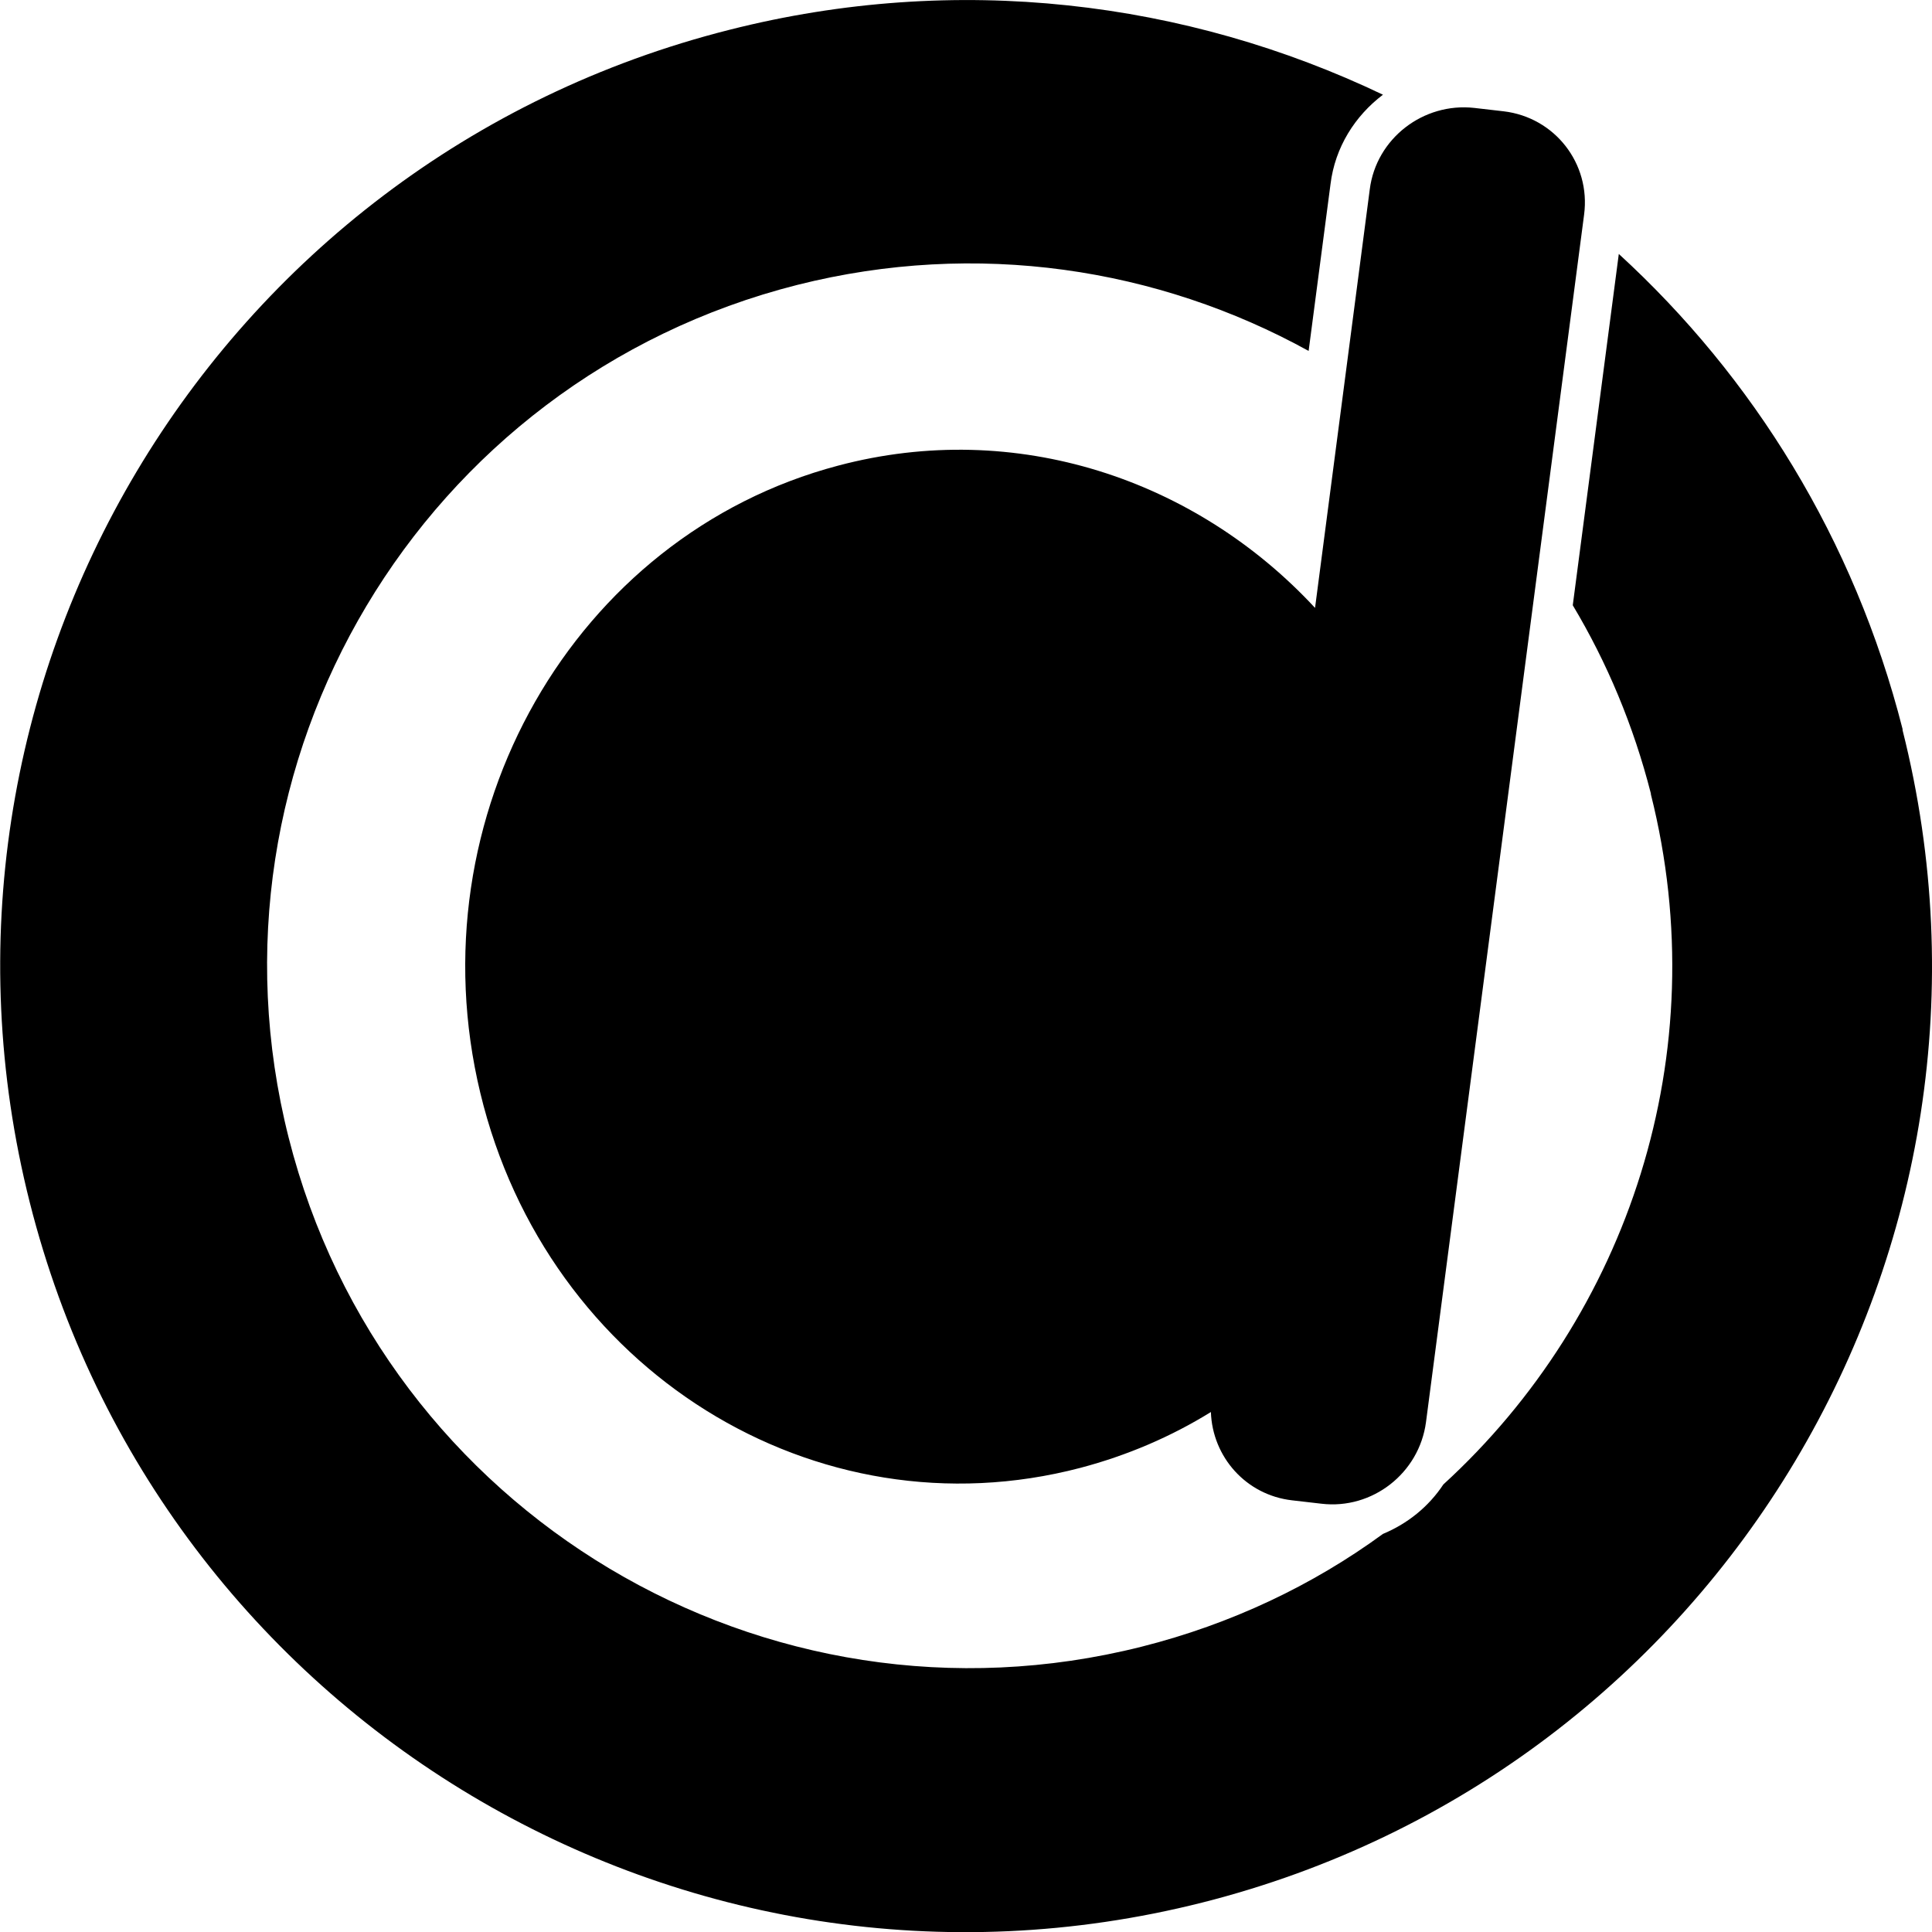
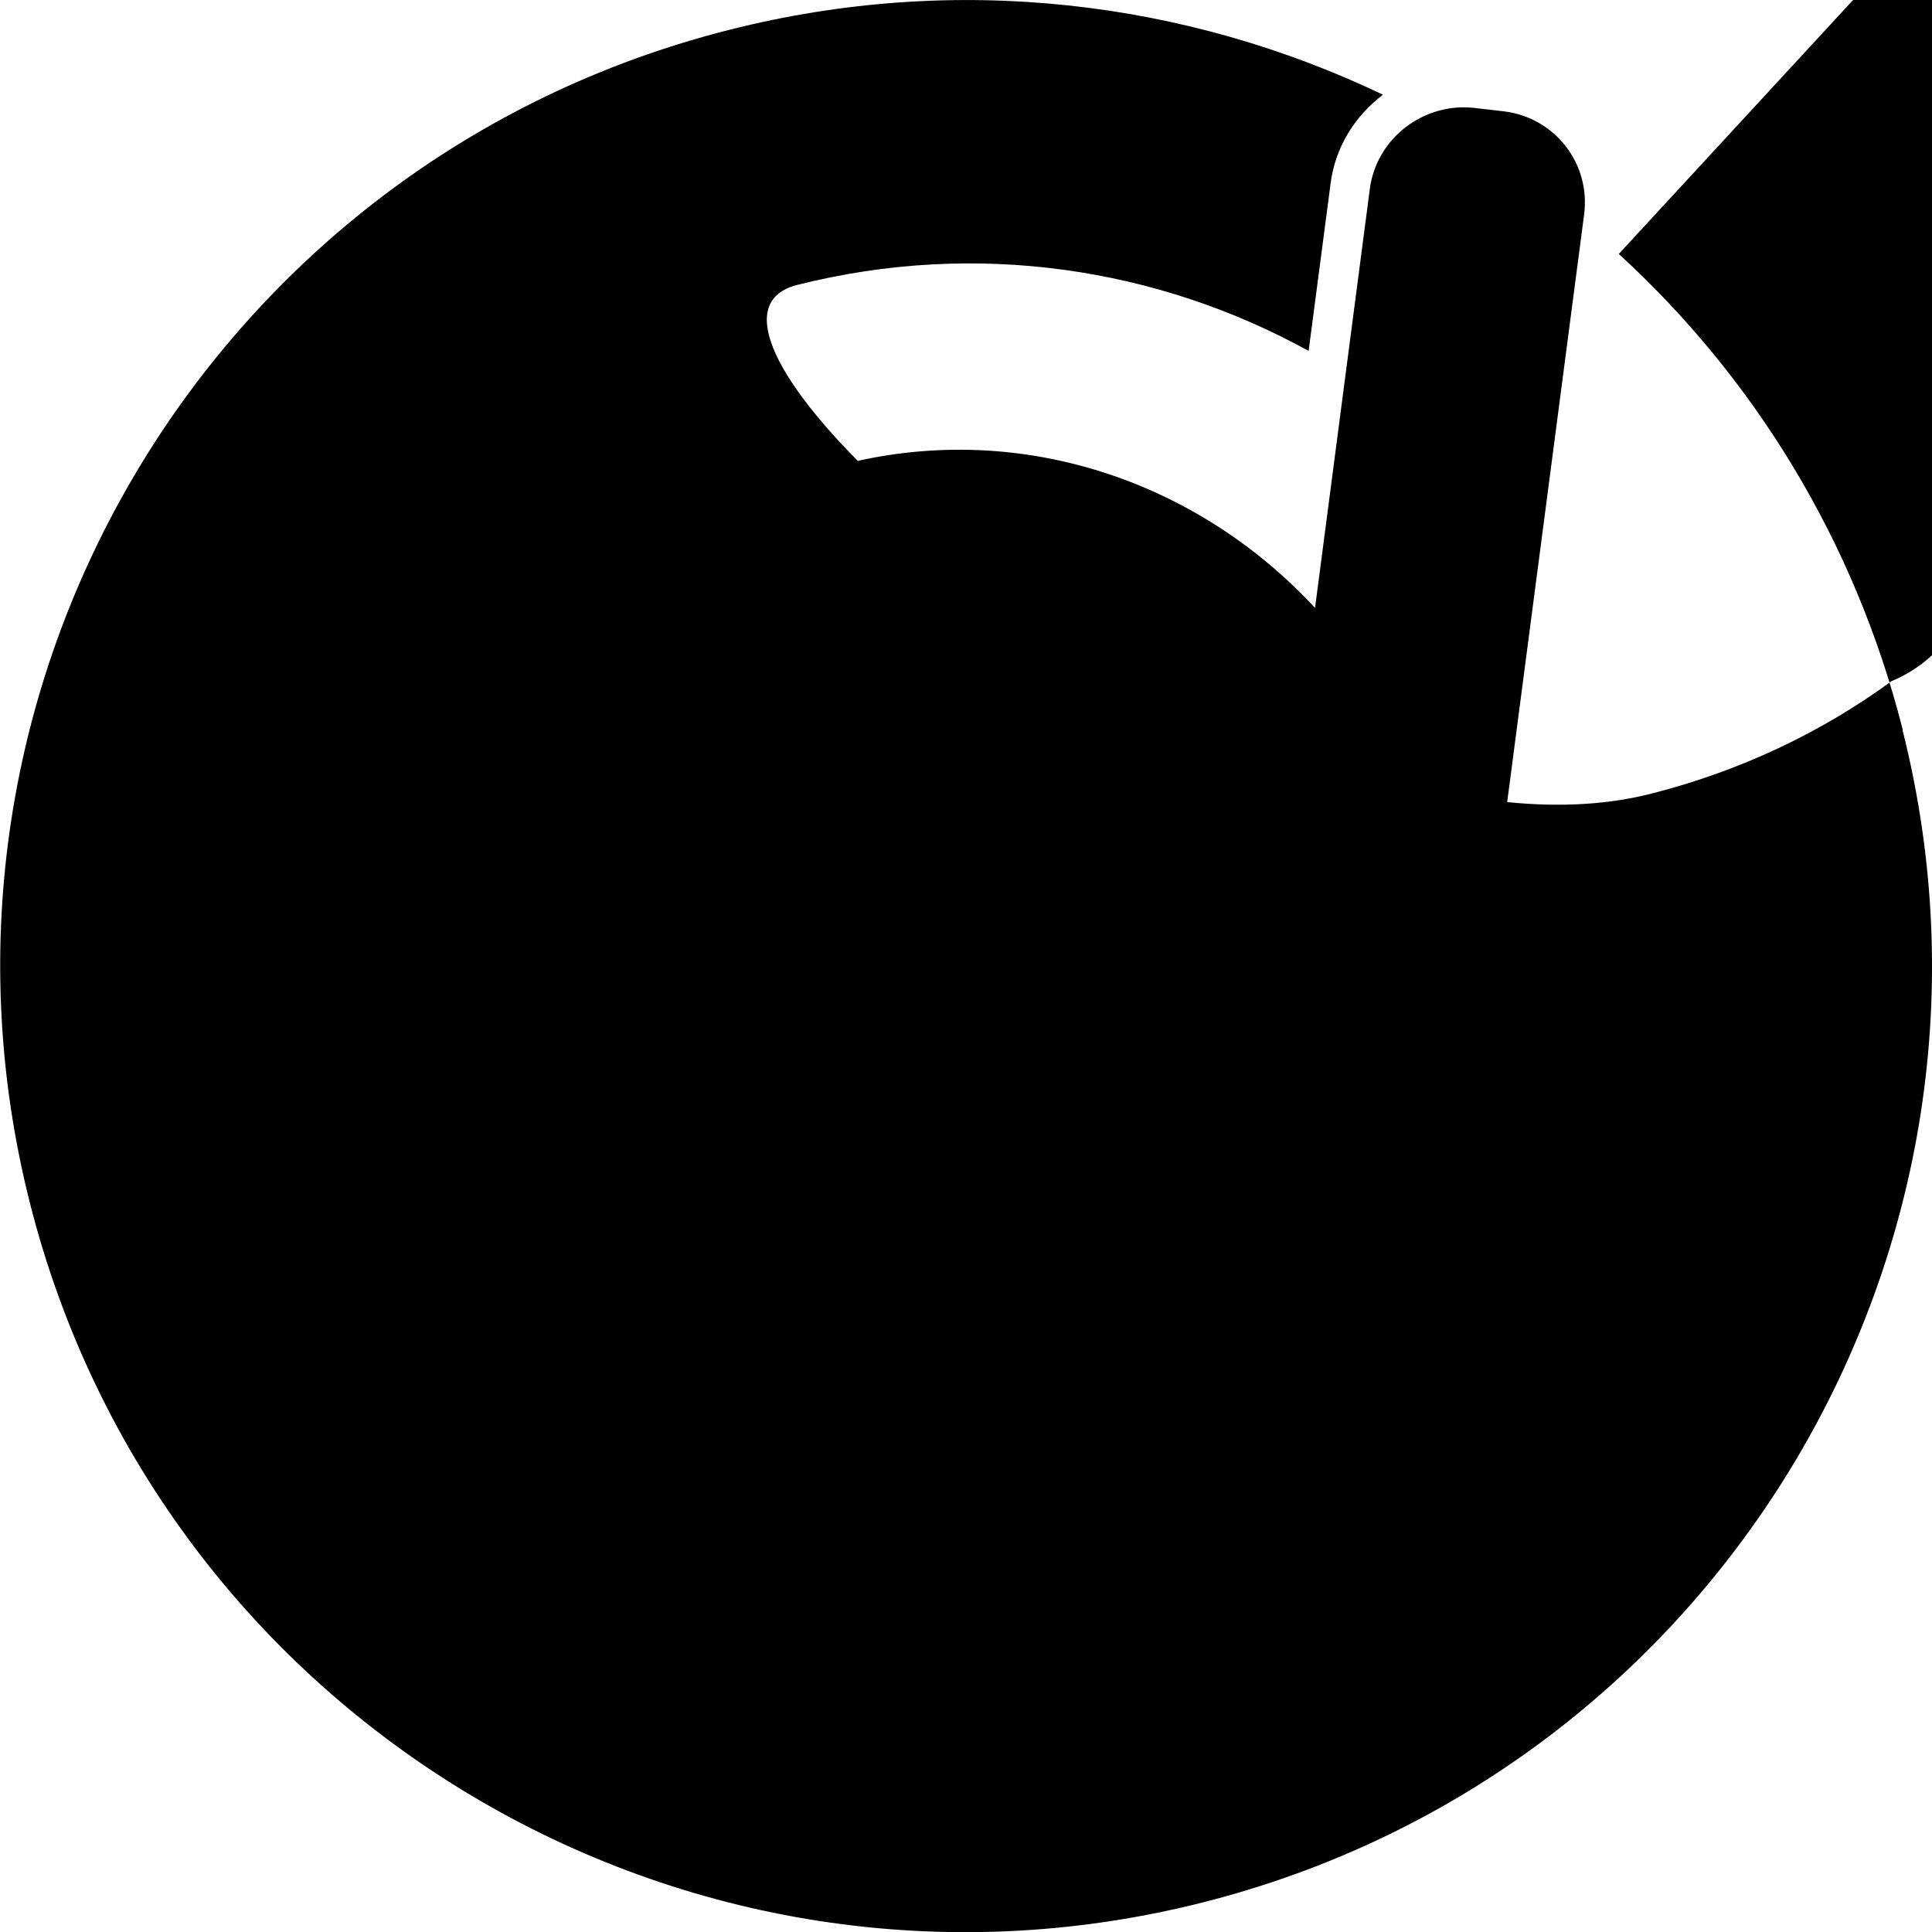
<svg xmlns="http://www.w3.org/2000/svg" version="1.1" id="svg8" x="0px" y="0px" viewBox="0 0 512 512" style="enable-background:new 0 0 512 512;" xml:space="preserve">
-   <path d="M318.6,504.2c-137,34.6-276.1-48.5-310.7-185.5C-26.7,181.7,56.3,42.5,193.3,7.9c60.3-15.3,121.1-7.7,173.2,17.2  c-7.4,5.6-12.7,13.9-13.9,23.7L346.8,93c-39.9-22-87.9-29.5-135.5-17.5c-99.6,25.2-160,126.4-134.8,226s126.3,160,226,134.9  c23.8-6,45.4-16.3,64-29.9c6.5-2.7,12.1-7.2,16-13.1c48.9-44.7,72.3-114.1,55-182.9v-0.2c-4.6-18-11.6-34.7-20.7-49.9L429,67.3  c35.6,32.6,62.4,75.6,75.2,125.9v0.3C538.7,330.5,455.6,469.6,318.6,504.2z M419.8,56.9l-41.9,320c-1.8,13.5-14.2,23.2-27.7,21.6  l-7.8-0.9c-12.2-1.4-21.1-11.5-21.5-23.4c-10.5,6.5-22.1,11.5-34.6,14.8c-70.2,18.4-141.3-25.9-159-99.3s24.8-147.8,94.8-166.3  c47.1-12.5,94.8,3.6,126.4,37.7L363,50.2c1.7-13.5,14.2-23.1,27.7-21.6l7.8,0.9C412,31.1,421.6,43.3,419.8,56.9z" />
+   <path d="M318.6,504.2c-137,34.6-276.1-48.5-310.7-185.5C-26.7,181.7,56.3,42.5,193.3,7.9c60.3-15.3,121.1-7.7,173.2,17.2  c-7.4,5.6-12.7,13.9-13.9,23.7L346.8,93c-39.9-22-87.9-29.5-135.5-17.5s126.3,160,226,134.9  c23.8-6,45.4-16.3,64-29.9c6.5-2.7,12.1-7.2,16-13.1c48.9-44.7,72.3-114.1,55-182.9v-0.2c-4.6-18-11.6-34.7-20.7-49.9L429,67.3  c35.6,32.6,62.4,75.6,75.2,125.9v0.3C538.7,330.5,455.6,469.6,318.6,504.2z M419.8,56.9l-41.9,320c-1.8,13.5-14.2,23.2-27.7,21.6  l-7.8-0.9c-12.2-1.4-21.1-11.5-21.5-23.4c-10.5,6.5-22.1,11.5-34.6,14.8c-70.2,18.4-141.3-25.9-159-99.3s24.8-147.8,94.8-166.3  c47.1-12.5,94.8,3.6,126.4,37.7L363,50.2c1.7-13.5,14.2-23.1,27.7-21.6l7.8,0.9C412,31.1,421.6,43.3,419.8,56.9z" />
</svg>